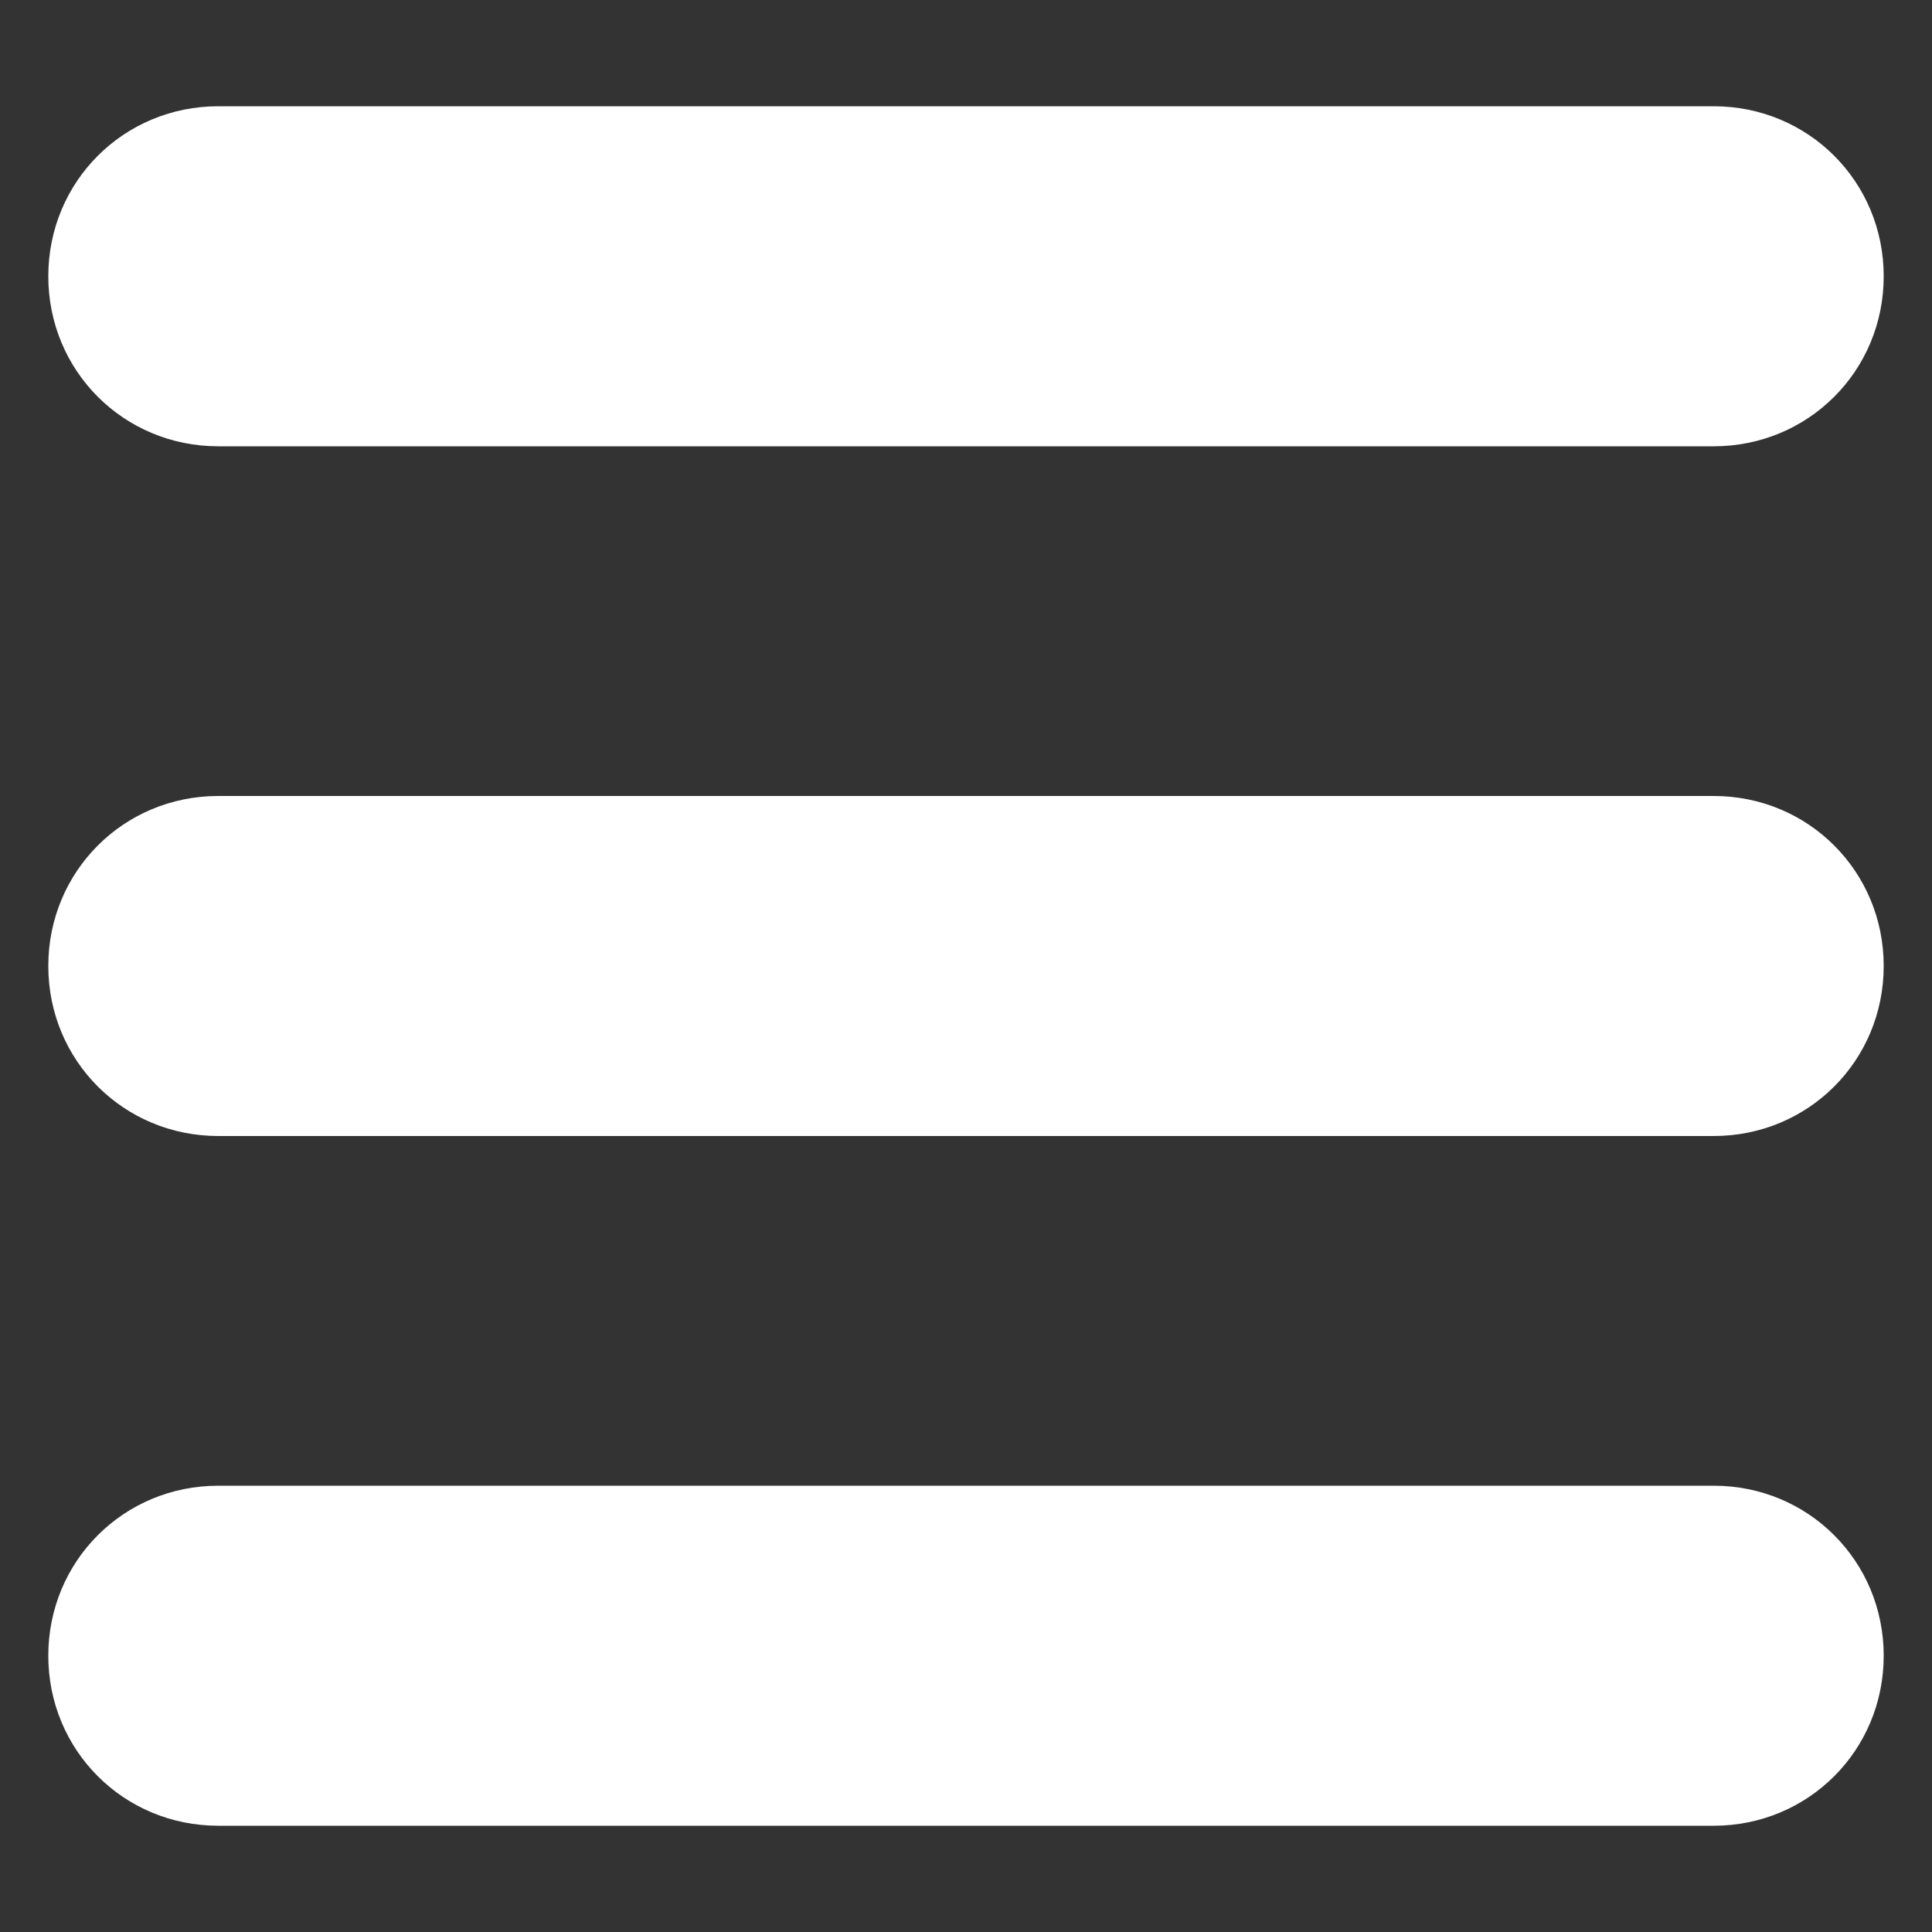
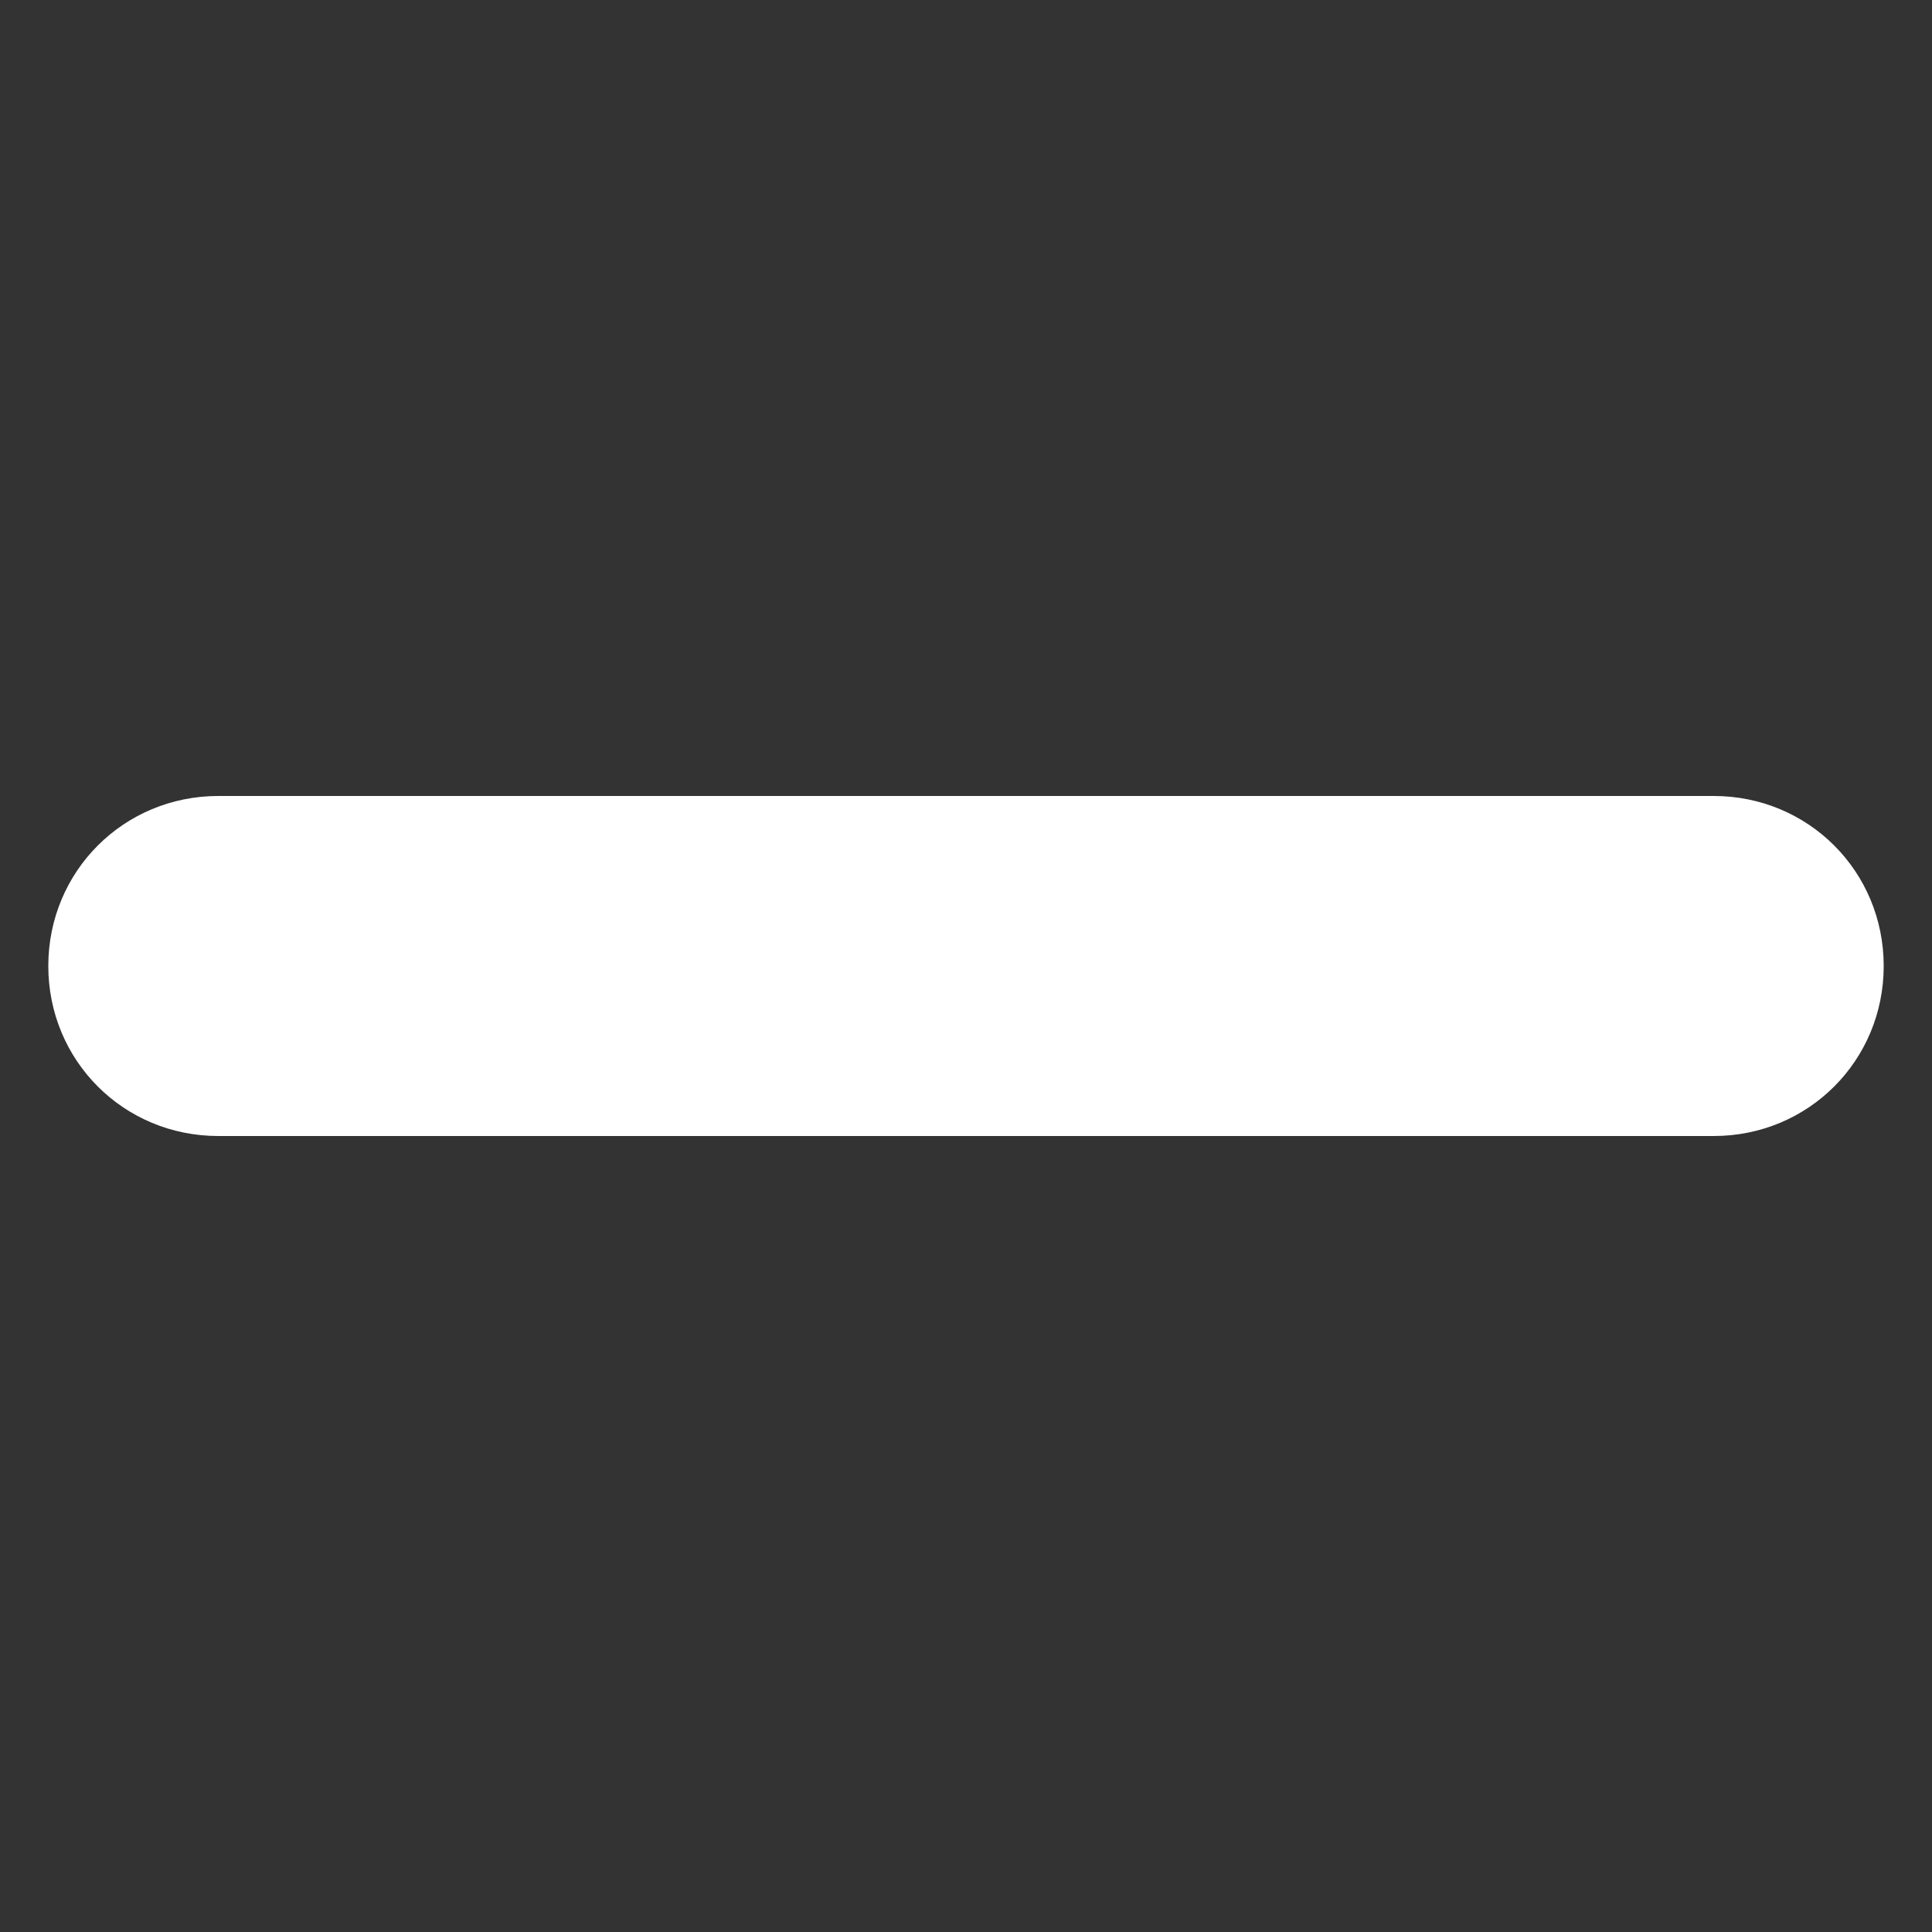
<svg xmlns="http://www.w3.org/2000/svg" xmlns:ns1="http://ns.adobe.com/AdobeIllustrator/10.0/" height="100px" width="100px" fill="#FFFFFF" version="1.1" x="0px" y="0px" viewBox="0 0 100 100" style="enable-background:new 0 0 100 100;" xml:space="preserve">
  <rect x="0" y="0" width="100" height="100" fill="#333333" stroke="none" />
  <g>
    <g ns1:extraneous="self">
      <g>
-         <path d="M11.3,23.1h77.4c4.9,0,8.8-3.9,8.8-8.8c0-4.9-3.9-8.8-8.8-8.8H11.3c-4.9,0-8.8,3.9-8.8,8.8C2.5,19.2,6.4,23.1,11.3,23.1z     " />
        <path d="M88.7,41.2H11.3c-4.9,0-8.8,3.9-8.8,8.8s3.9,8.8,8.8,8.8h77.4c4.9,0,8.8-3.9,8.8-8.8S93.6,41.2,88.7,41.2z" />
-         <path d="M88.7,76.9H11.3c-4.9,0-8.8,3.9-8.8,8.8c0,4.9,3.9,8.8,8.8,8.8h77.4c4.9,0,8.8-3.9,8.8-8.8     C97.5,80.8,93.6,76.9,88.7,76.9z" />
      </g>
    </g>
  </g>
</svg>